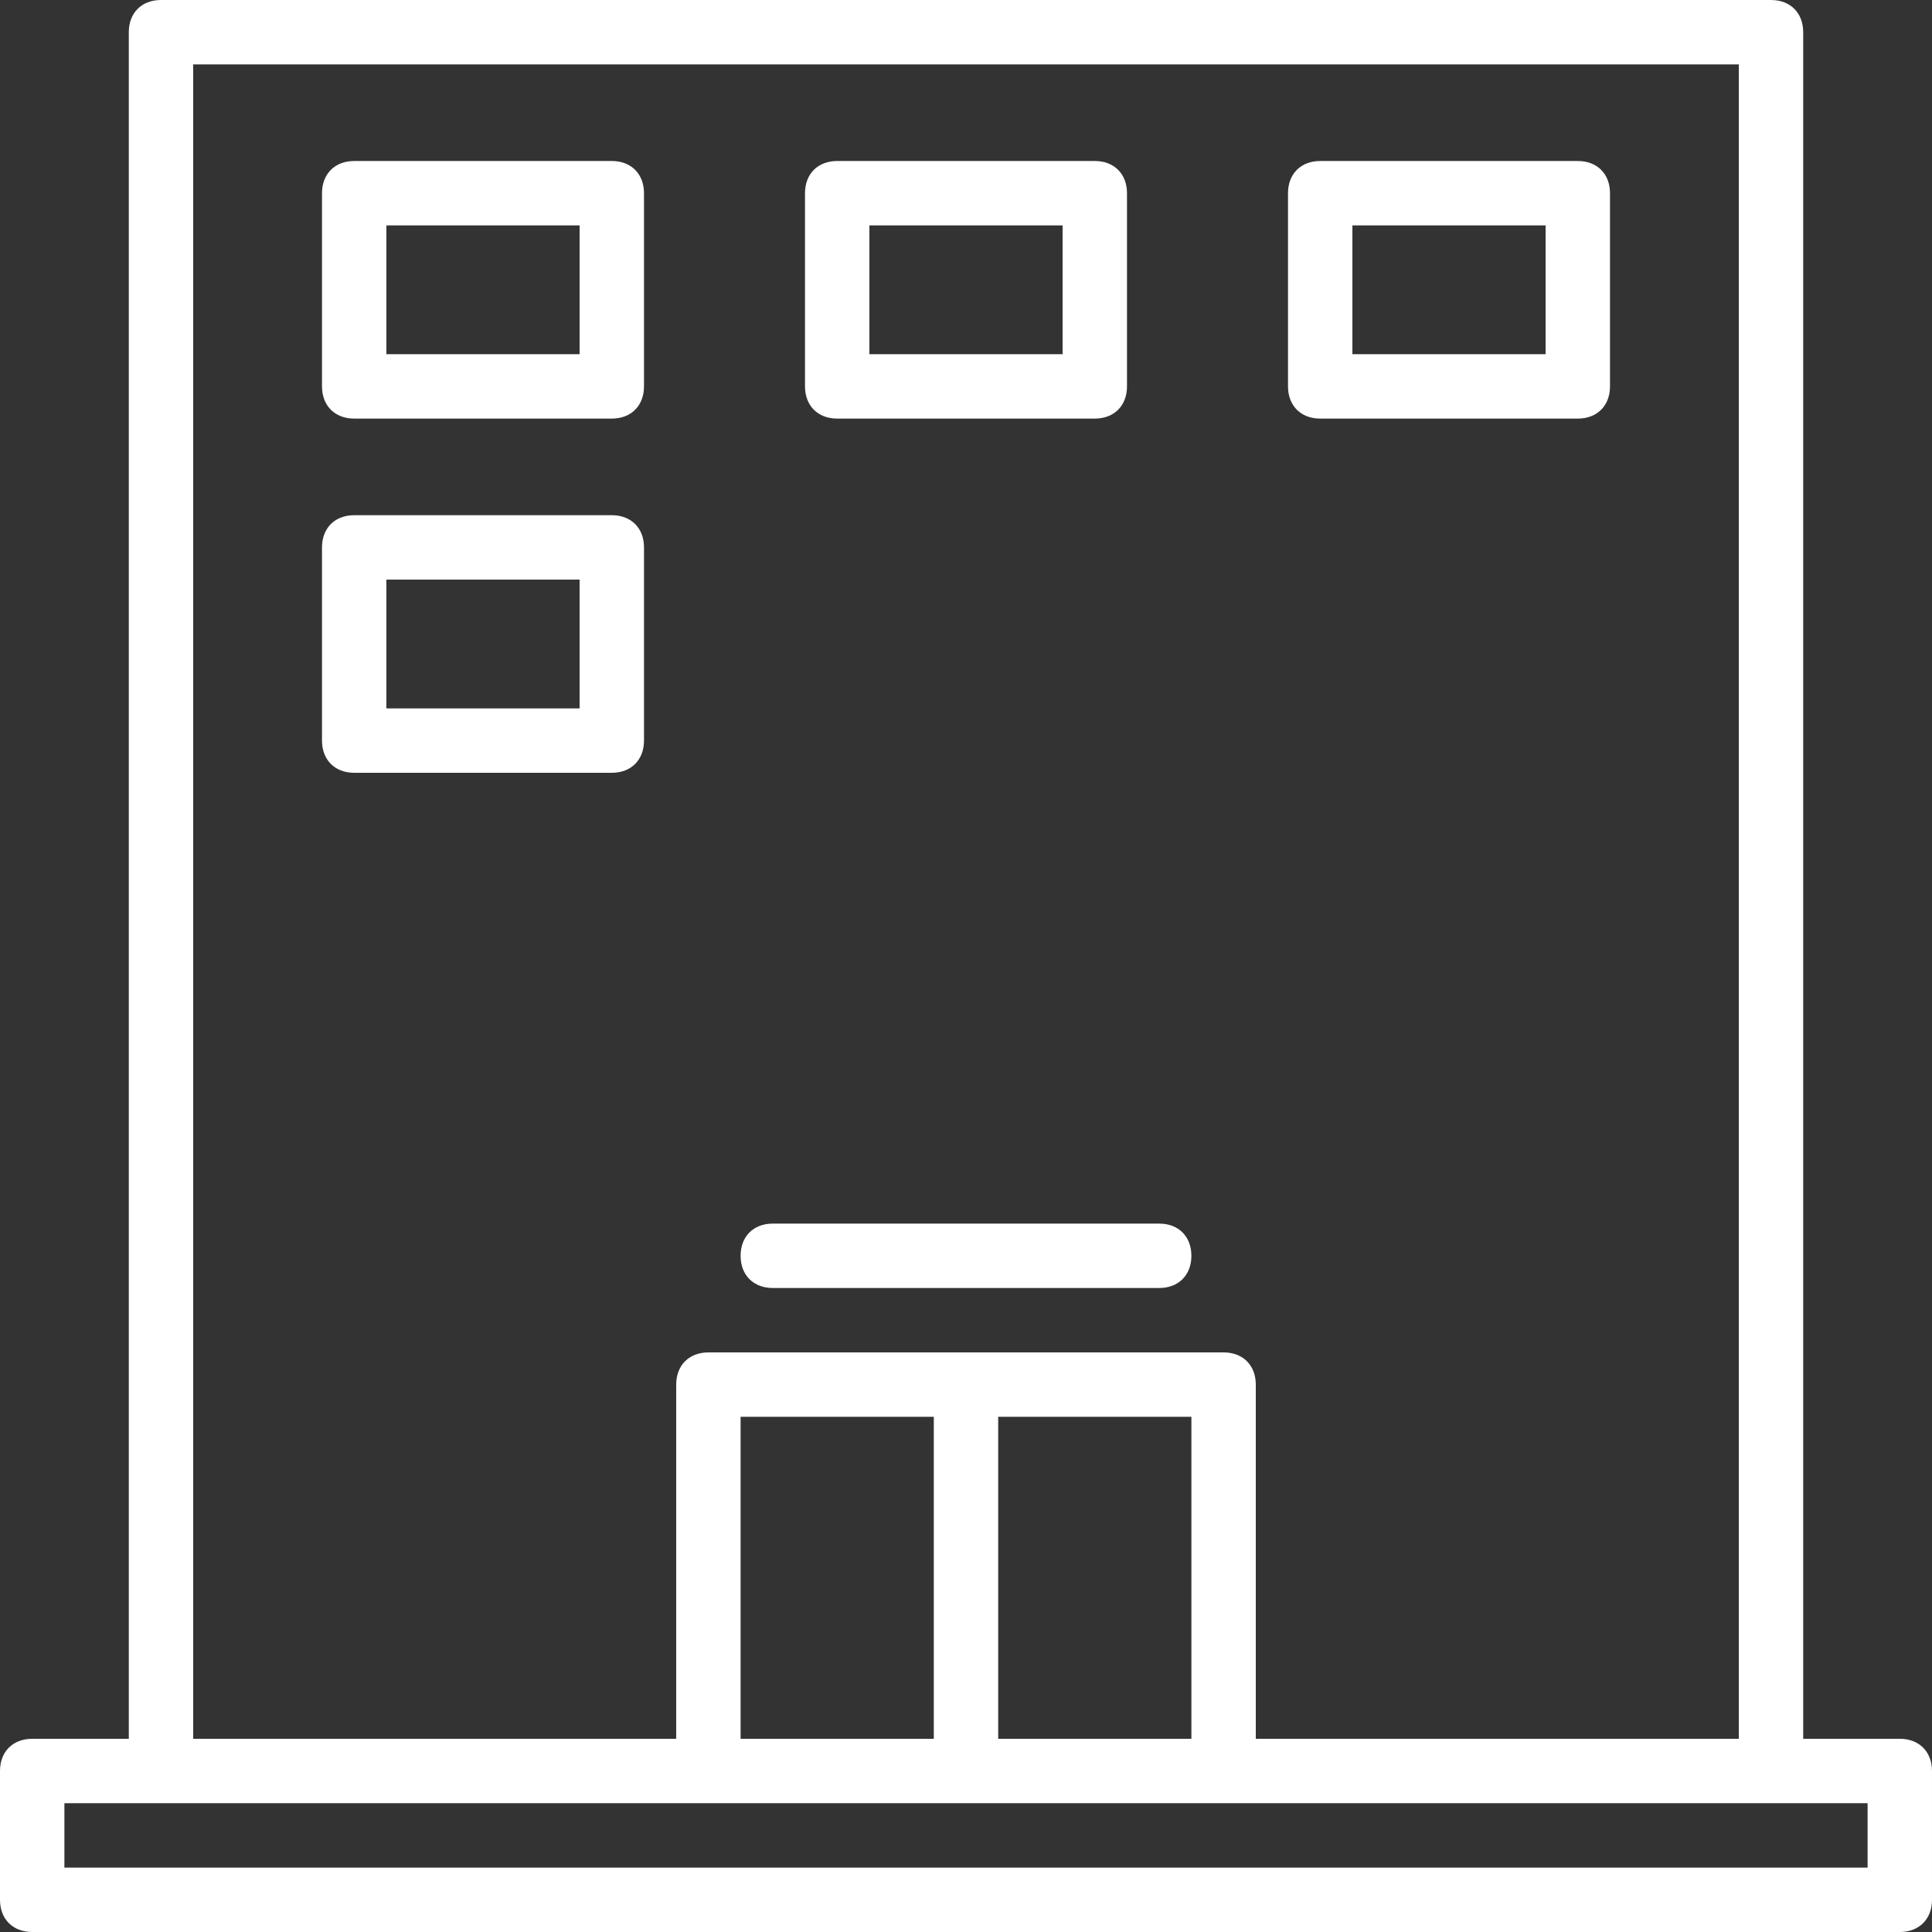
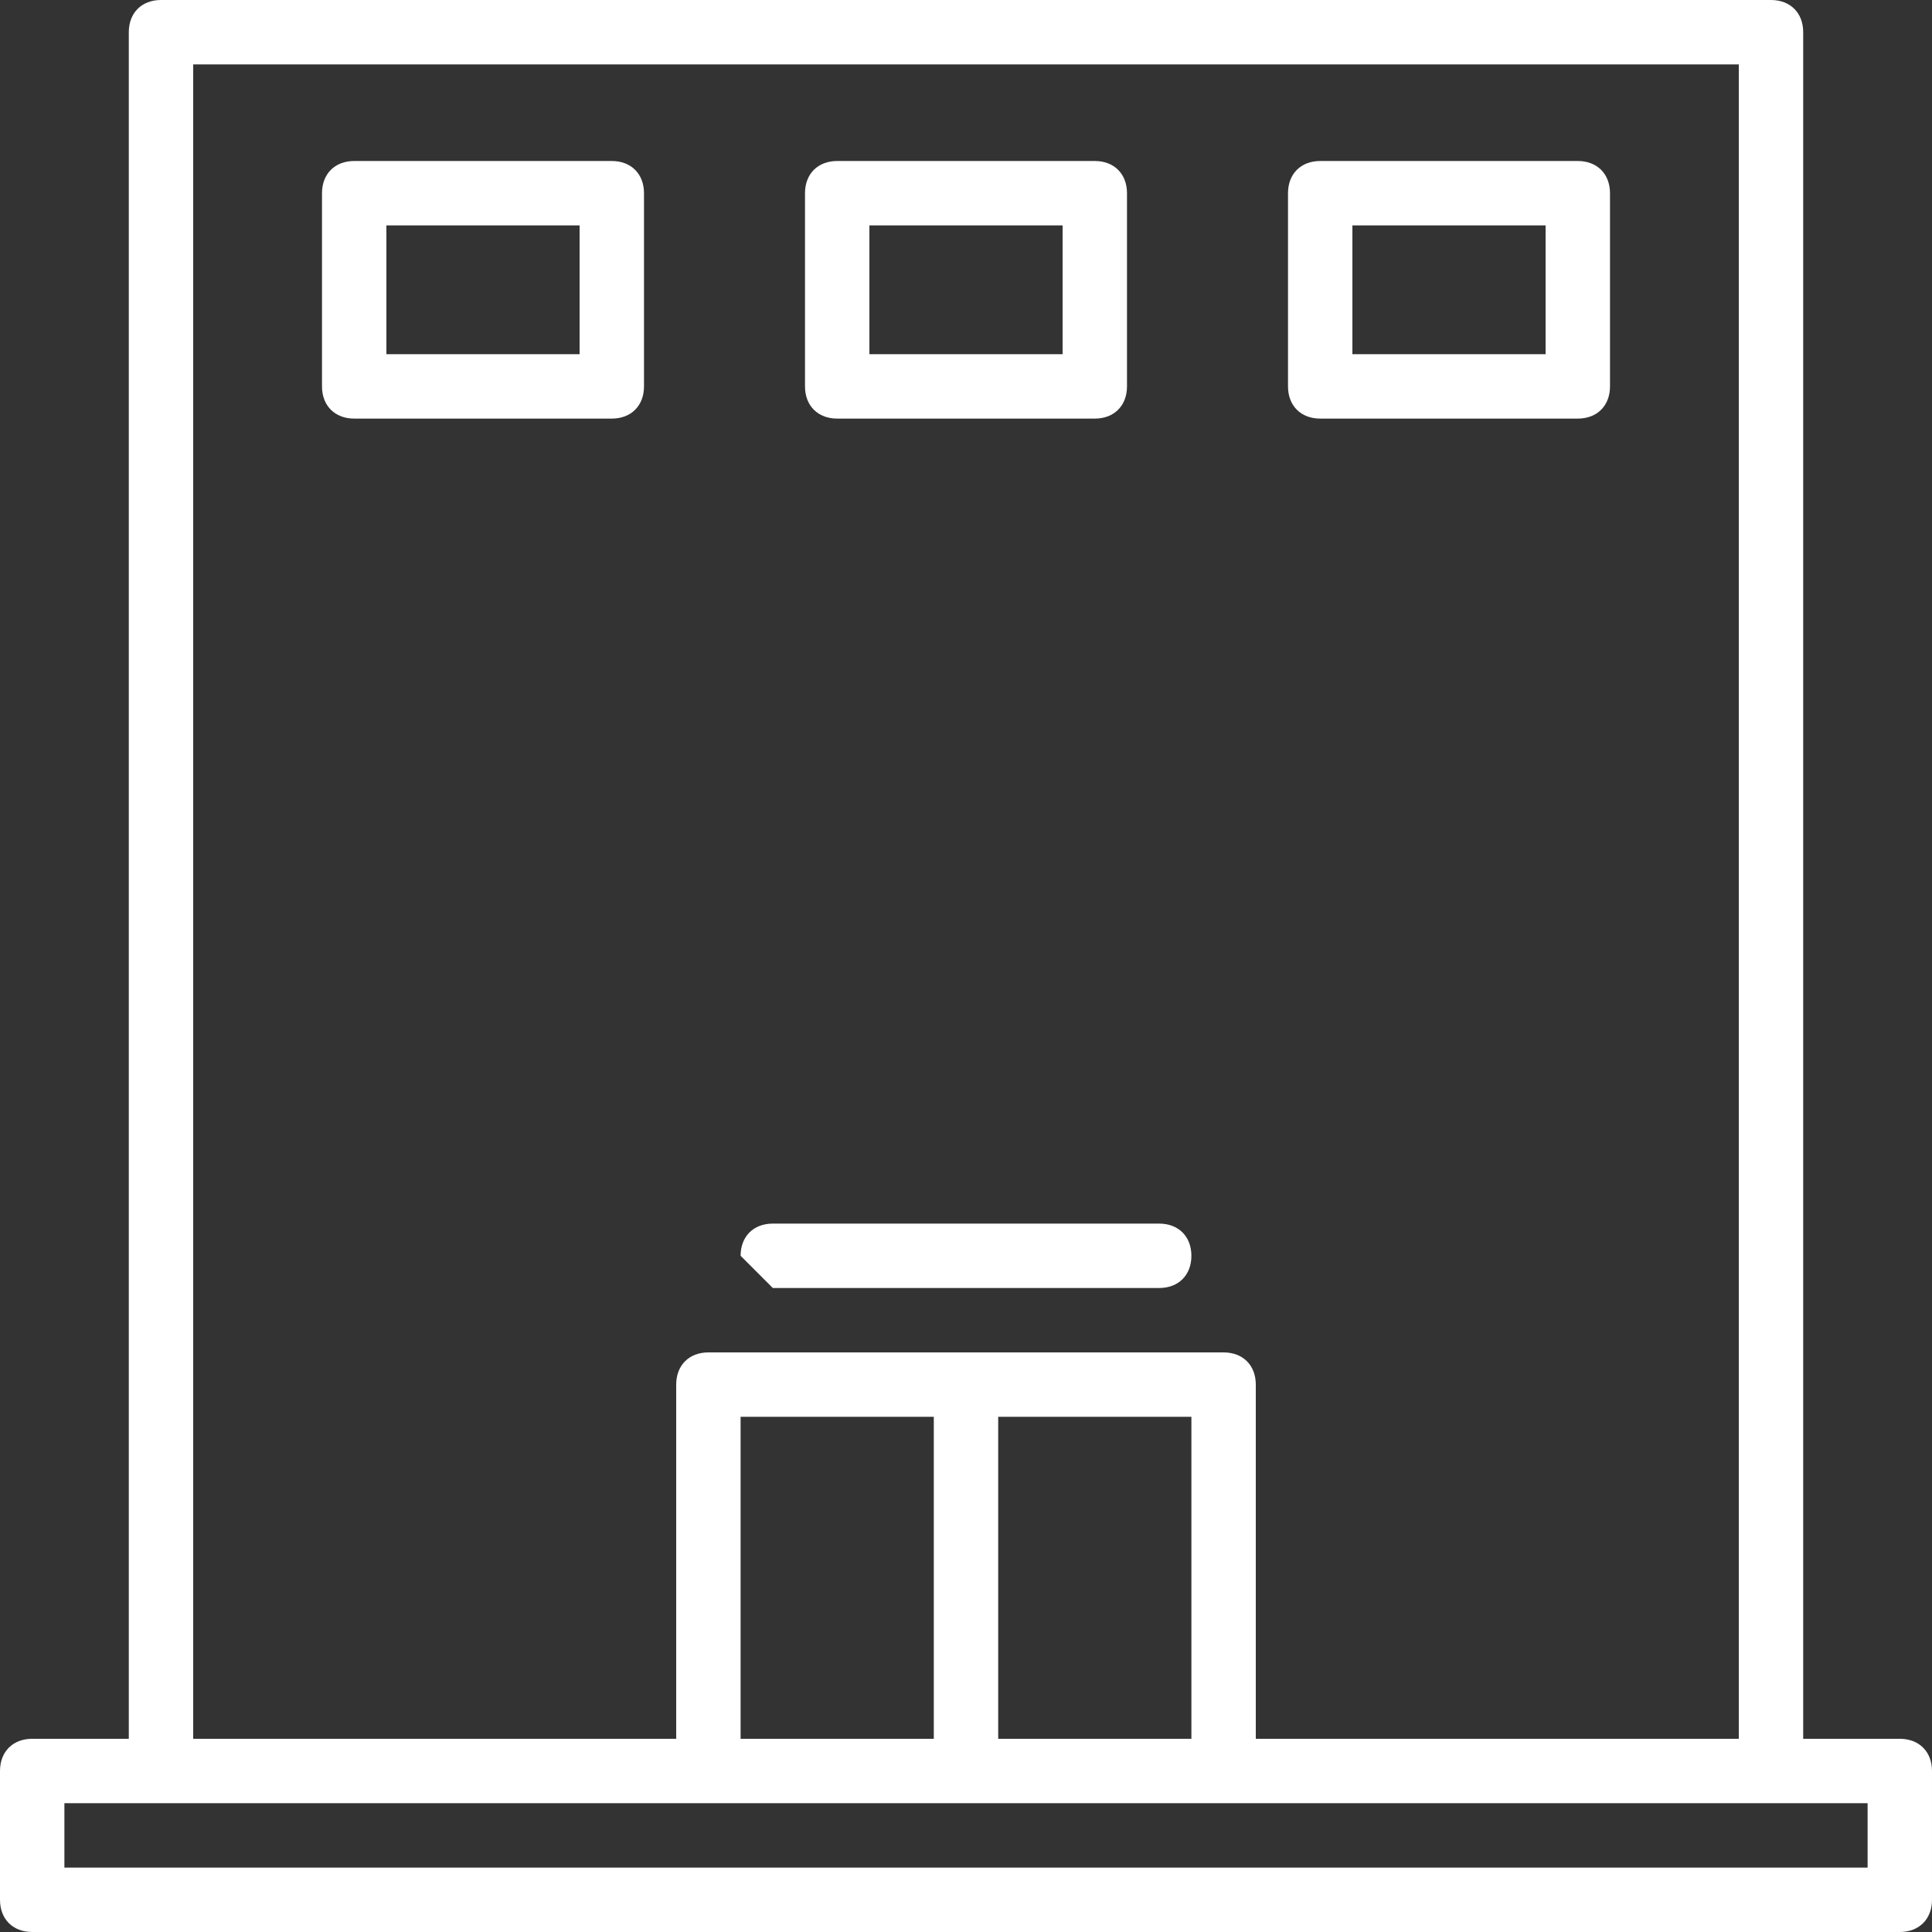
<svg xmlns="http://www.w3.org/2000/svg" viewBox="0 0 503.607 503.607" width="512" height="512">
  <rect x="0" y="0" width="503.607" height="503.607" fill="#333333" stroke="none" />
  <g transform="translate(1 1)">
    <g>
      <path fill="#FFFFFF" d="M494.213,452.246h-25.18V7.393c0-5.036-3.357-8.393-8.393-8.393H40.967c-5.036,0-8.393,3.357-8.393,8.393v444.852H7.393c-5.036,0-8.393,3.357-8.393,8.393v33.574c0,5.036,3.357,8.393,8.393,8.393h486.82c5.036,0,8.393-3.357,8.393-8.393v-33.574C502.607,455.603,499.249,452.246,494.213,452.246z M49.361,15.787h402.885v436.459H326.344v-92.328c0-5.036-3.357-8.393-8.393-8.393h-134.296c-5.036,0-8.393,3.357-8.393,8.393v92.328H49.361V15.787z M192.049,452.246v-83.934h50.361v83.934H192.049z M259.197,368.311h50.361v83.934h-50.361V368.311z M485.82,485.82H15.787v-16.787h25.18h142.689h134.296h142.689h25.18V485.82z" />
      <path fill="#FFFFFF" d="M158.475,40.967H91.328c-5.036,0-8.393,3.357-8.393,8.393v50.361c0,5.036,3.357,8.393,8.393,8.393h67.148c5.036,0,8.393-3.357,8.393-8.393V49.361C166.869,44.325,163.511,40.967,158.475,40.967z M150.082,91.328H99.721V57.754h50.361V91.328z" />
      <path fill="#FFFFFF" d="M284.377,40.967h-67.148c-5.036,0-8.393,3.357-8.393,8.393v50.361c0,5.036,3.357,8.393,8.393,8.393h67.148c5.036,0,8.393-3.357,8.393-8.393V49.361C292.77,44.325,289.413,40.967,284.377,40.967z M275.984,91.328h-50.361V57.754h50.361V91.328z" />
      <path fill="#FFFFFF" d="M410.279,40.967h-67.148c-5.036,0-8.393,3.357-8.393,8.393v50.361c0,5.036,3.357,8.393,8.393,8.393h67.148c5.036,0,8.393-3.357,8.393-8.393V49.361C418.672,44.325,415.315,40.967,410.279,40.967z M401.885,91.328h-50.361V57.754h50.361V91.328z" />
-       <path fill="#FFFFFF" d="M158.475,133.295H91.328c-5.036,0-8.393,3.357-8.393,8.393v50.361c0,5.036,3.357,8.393,8.393,8.393h67.148c5.036,0,8.393-3.357,8.393-8.393v-50.361C166.869,136.652,163.511,133.295,158.475,133.295z M150.082,183.656H99.721v-33.574h50.361V183.656z" />
-       <path fill="#FFFFFF" d="M200.443,334.738h100.721c5.036,0,8.393-3.357,8.393-8.393c0-5.036-3.357-8.393-8.393-8.393H200.443c-5.036,0-8.393,3.357-8.393,8.393C192.049,331.38,195.407,334.738,200.443,334.738z" />
+       <path fill="#FFFFFF" d="M200.443,334.738h100.721c5.036,0,8.393-3.357,8.393-8.393c0-5.036-3.357-8.393-8.393-8.393H200.443c-5.036,0-8.393,3.357-8.393,8.393z" />
    </g>
  </g>
</svg>